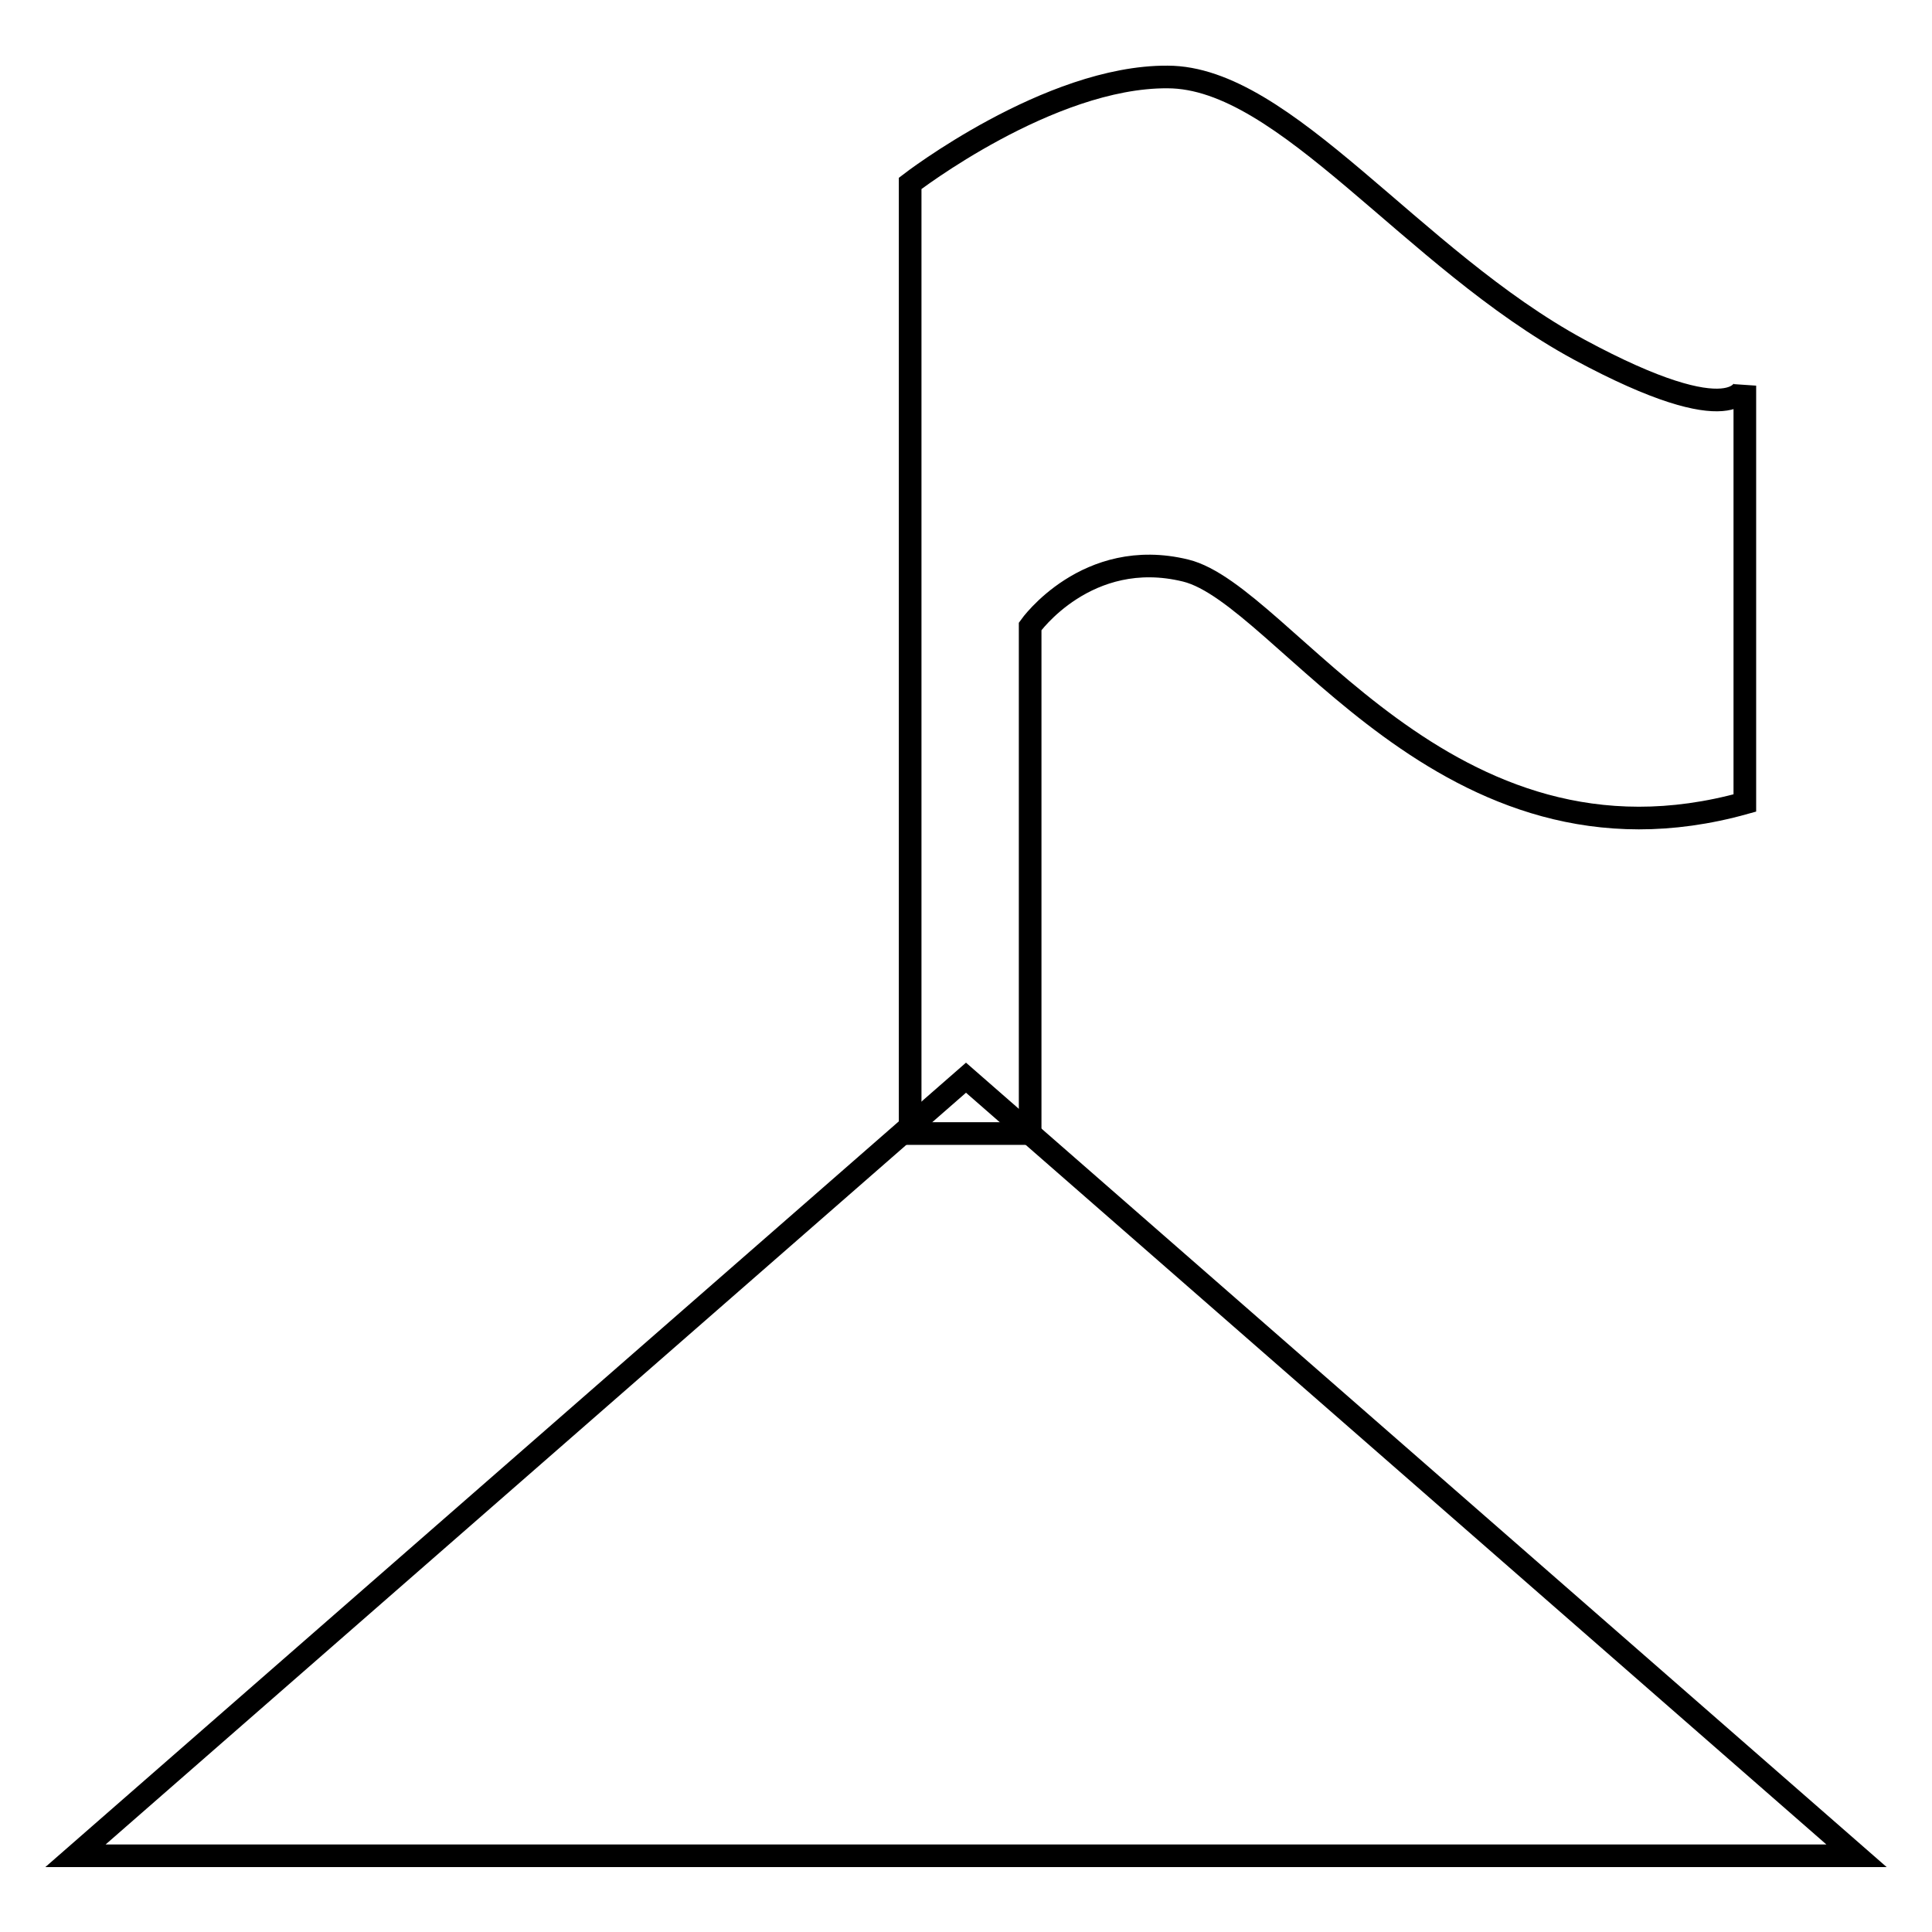
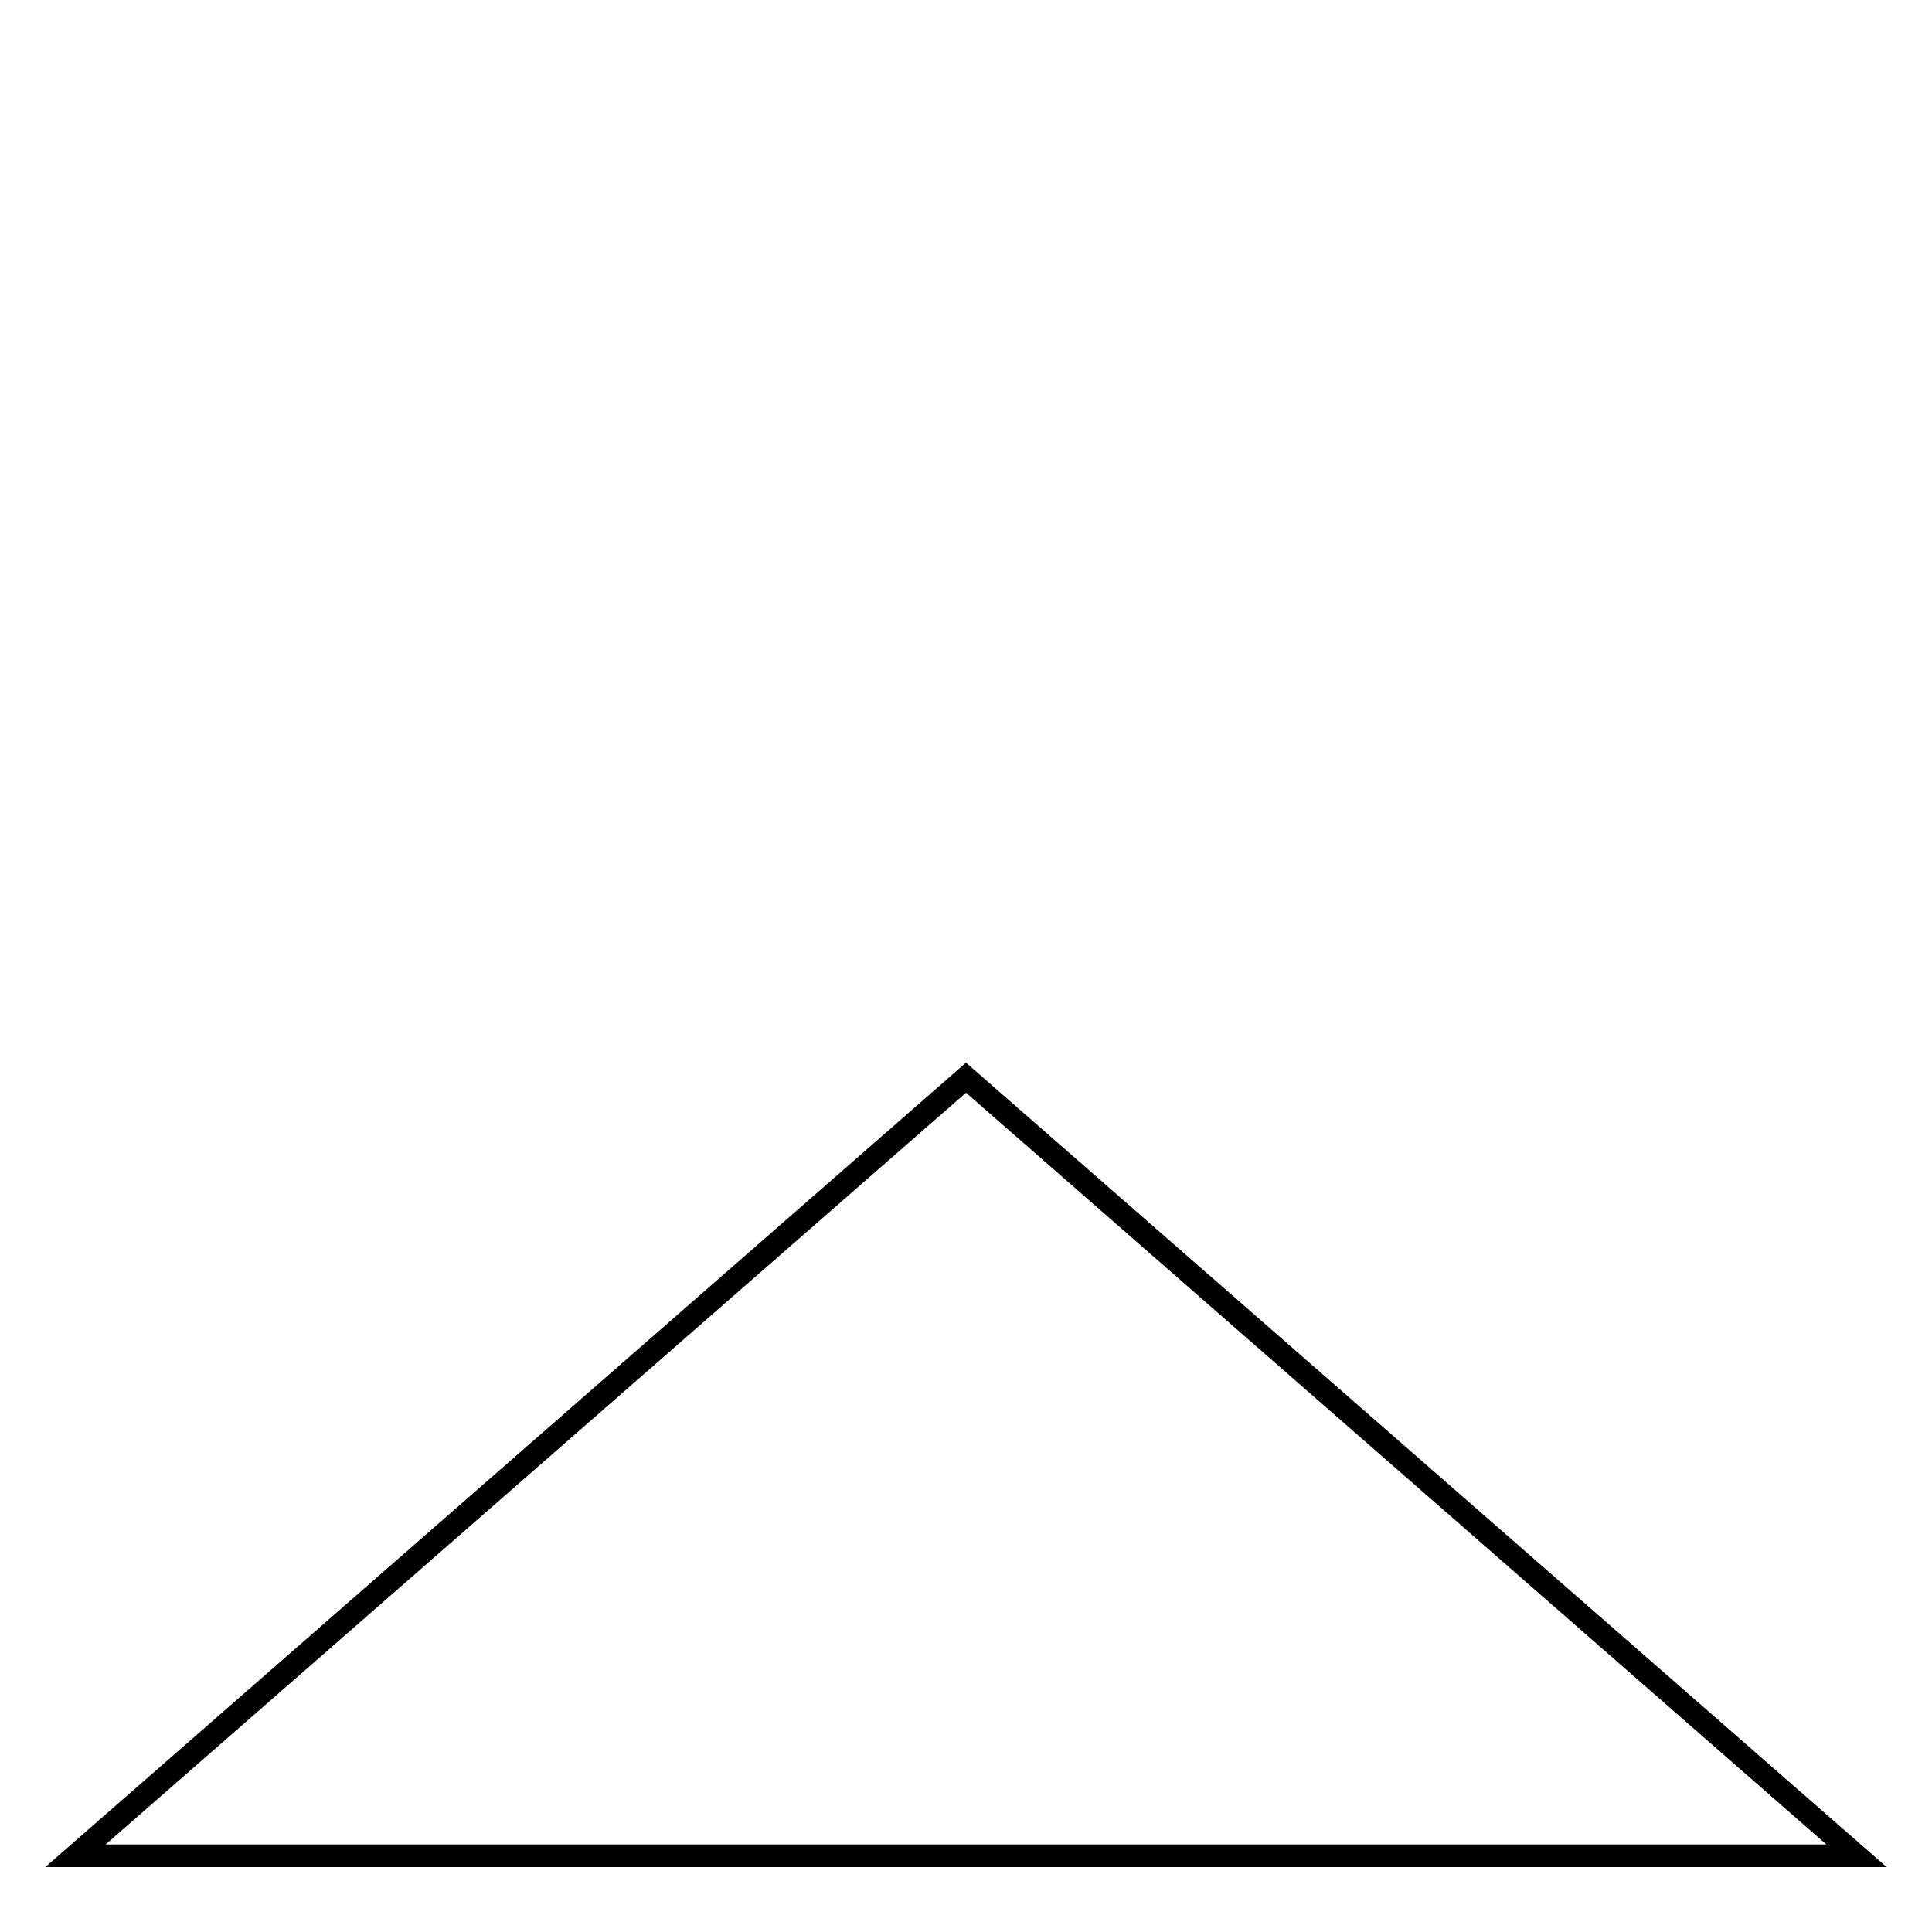
<svg xmlns="http://www.w3.org/2000/svg" version="1.1" x="0px" y="0px" viewBox="0 0 256 256" enable-background="new 0 0 256 256" xml:space="preserve">
  <g>
    <g>
      <path stroke-width="3" fill-opacity="0" stroke="#000000" d="M128,142.8L10,245.9h236L128,142.8z" />
-       <path stroke-width="3" fill-opacity="0" stroke="#000000" d="M120.6,24.3v125.9h15.9V83c0,0,7.5-10.6,20.6-7.4c13.1,3.2,34.4,41.9,74.1,30.8l0-55.3c0,0-0.9,6.6-22-4.8c-22.1-12-38.9-36.1-54.5-36.1C139,10.1,120.6,24.3,120.6,24.3z" />
    </g>
  </g>
</svg>